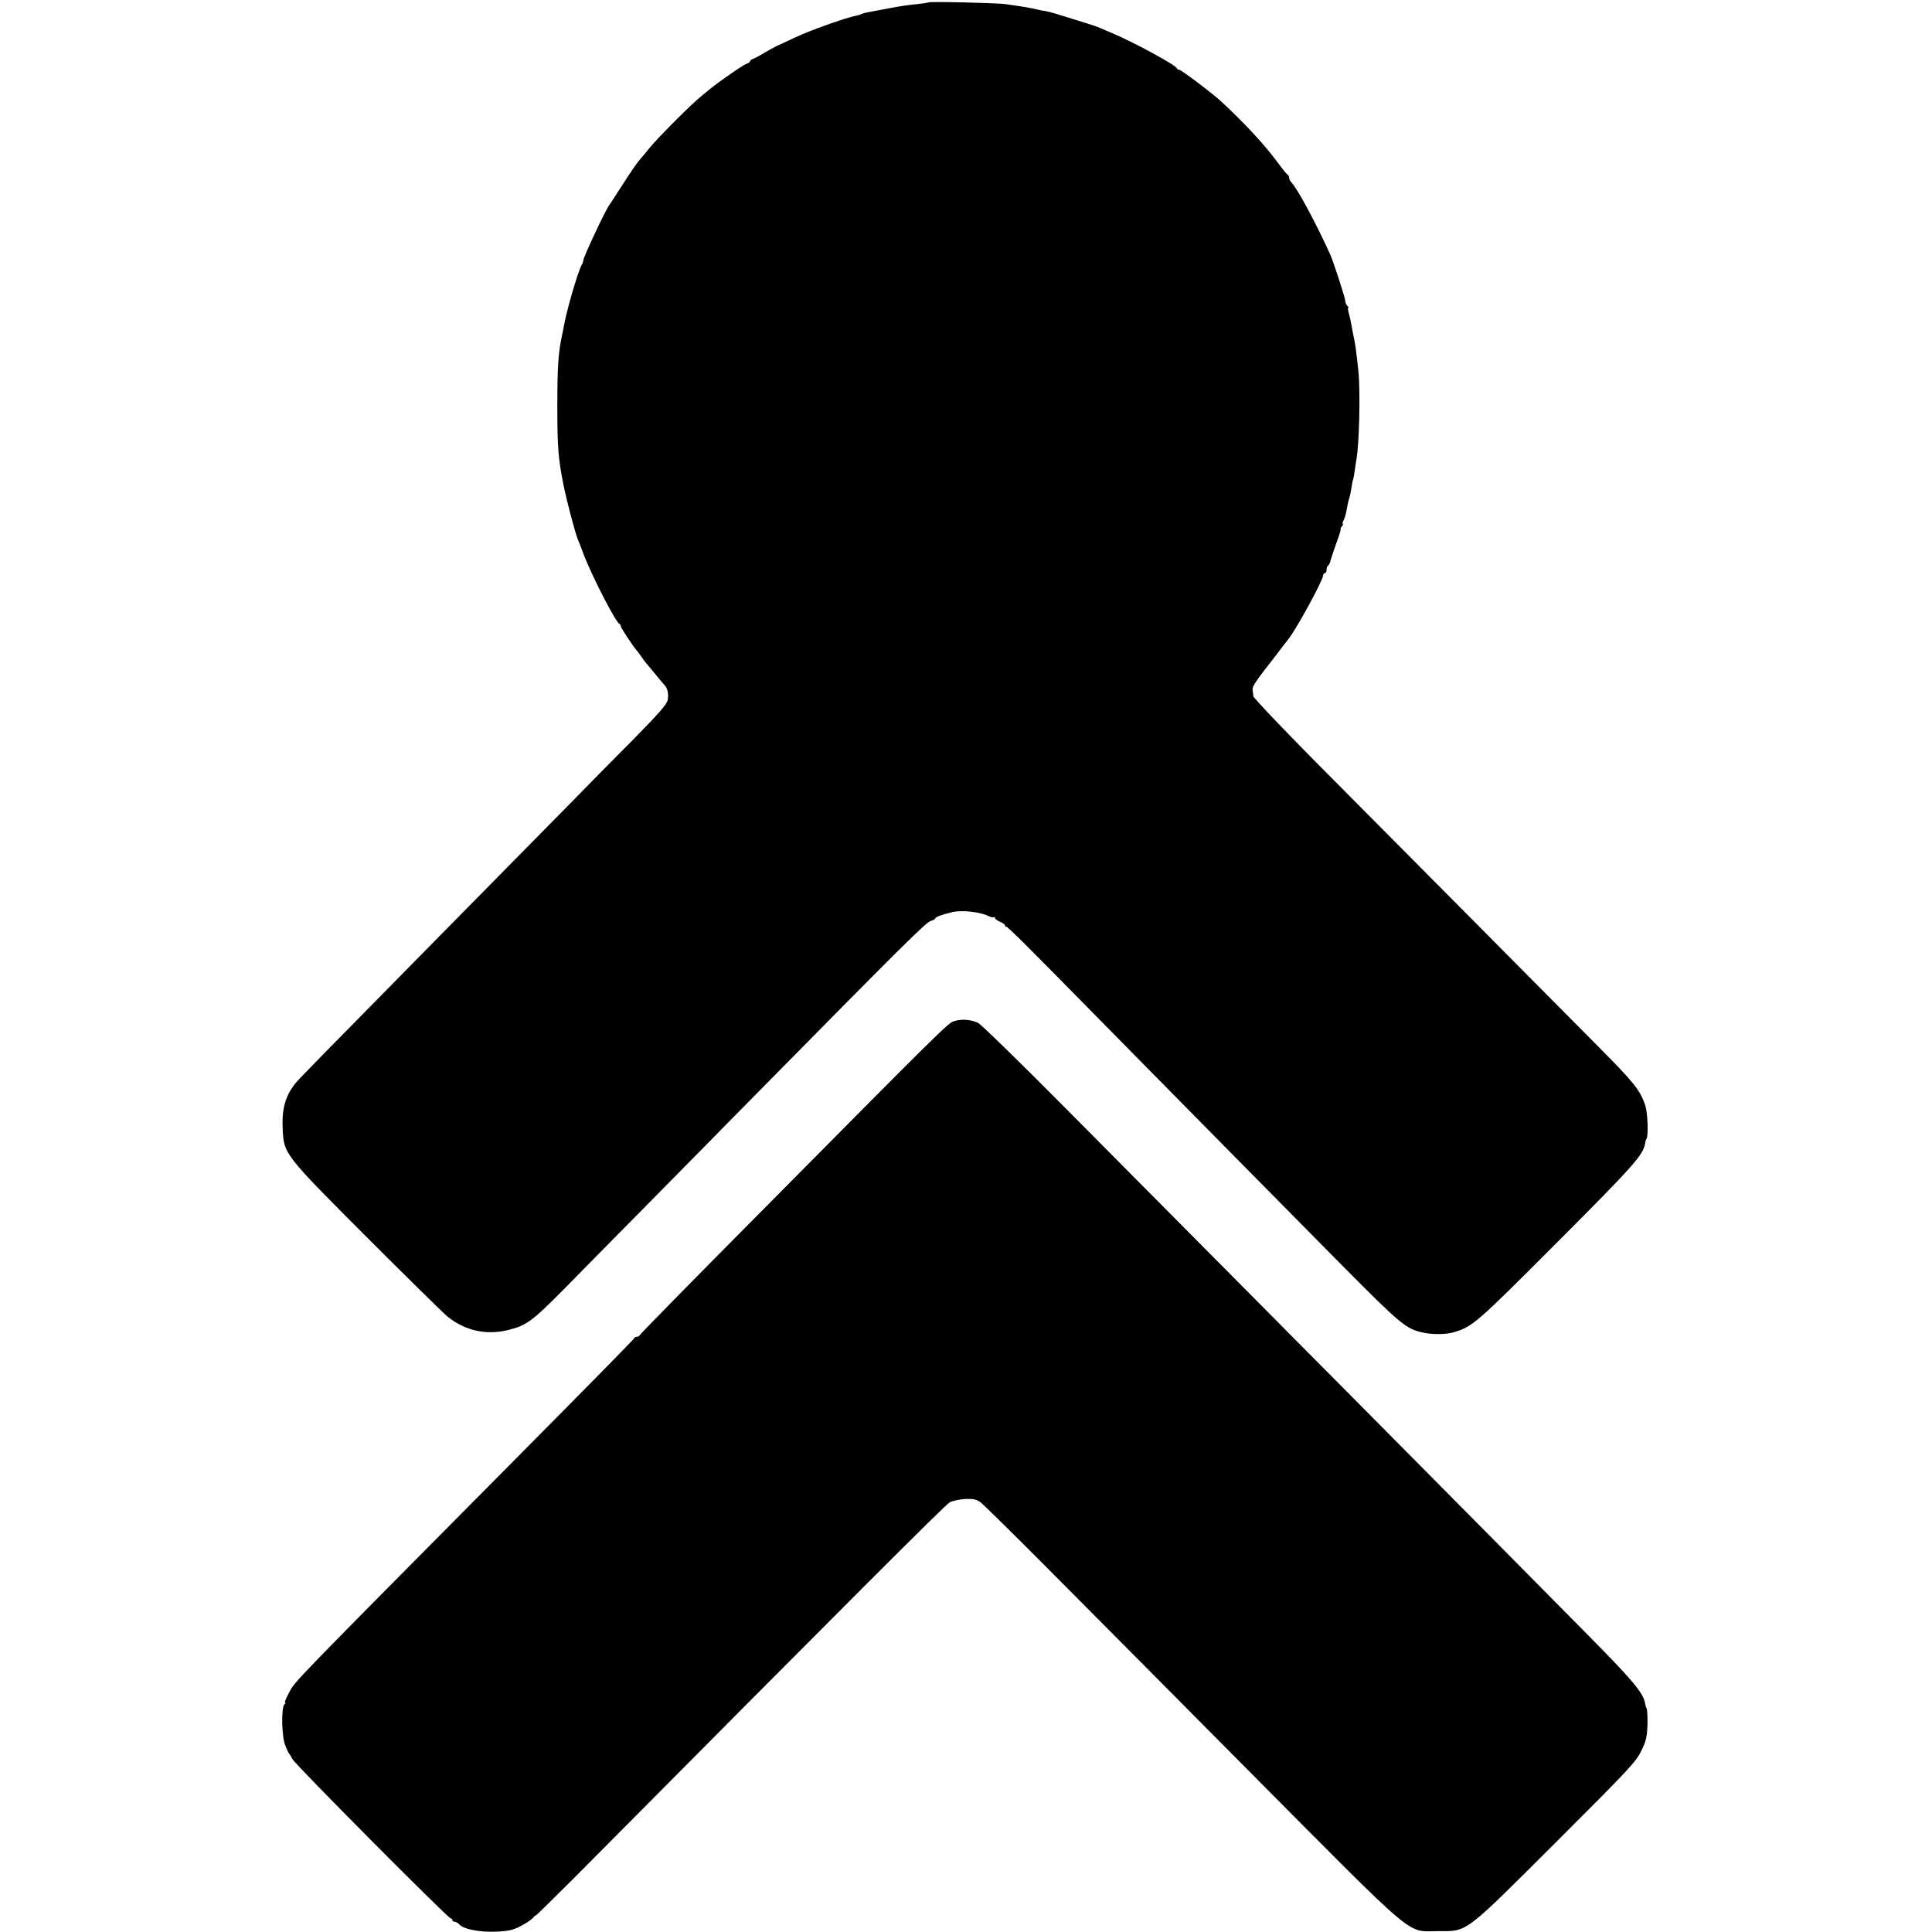
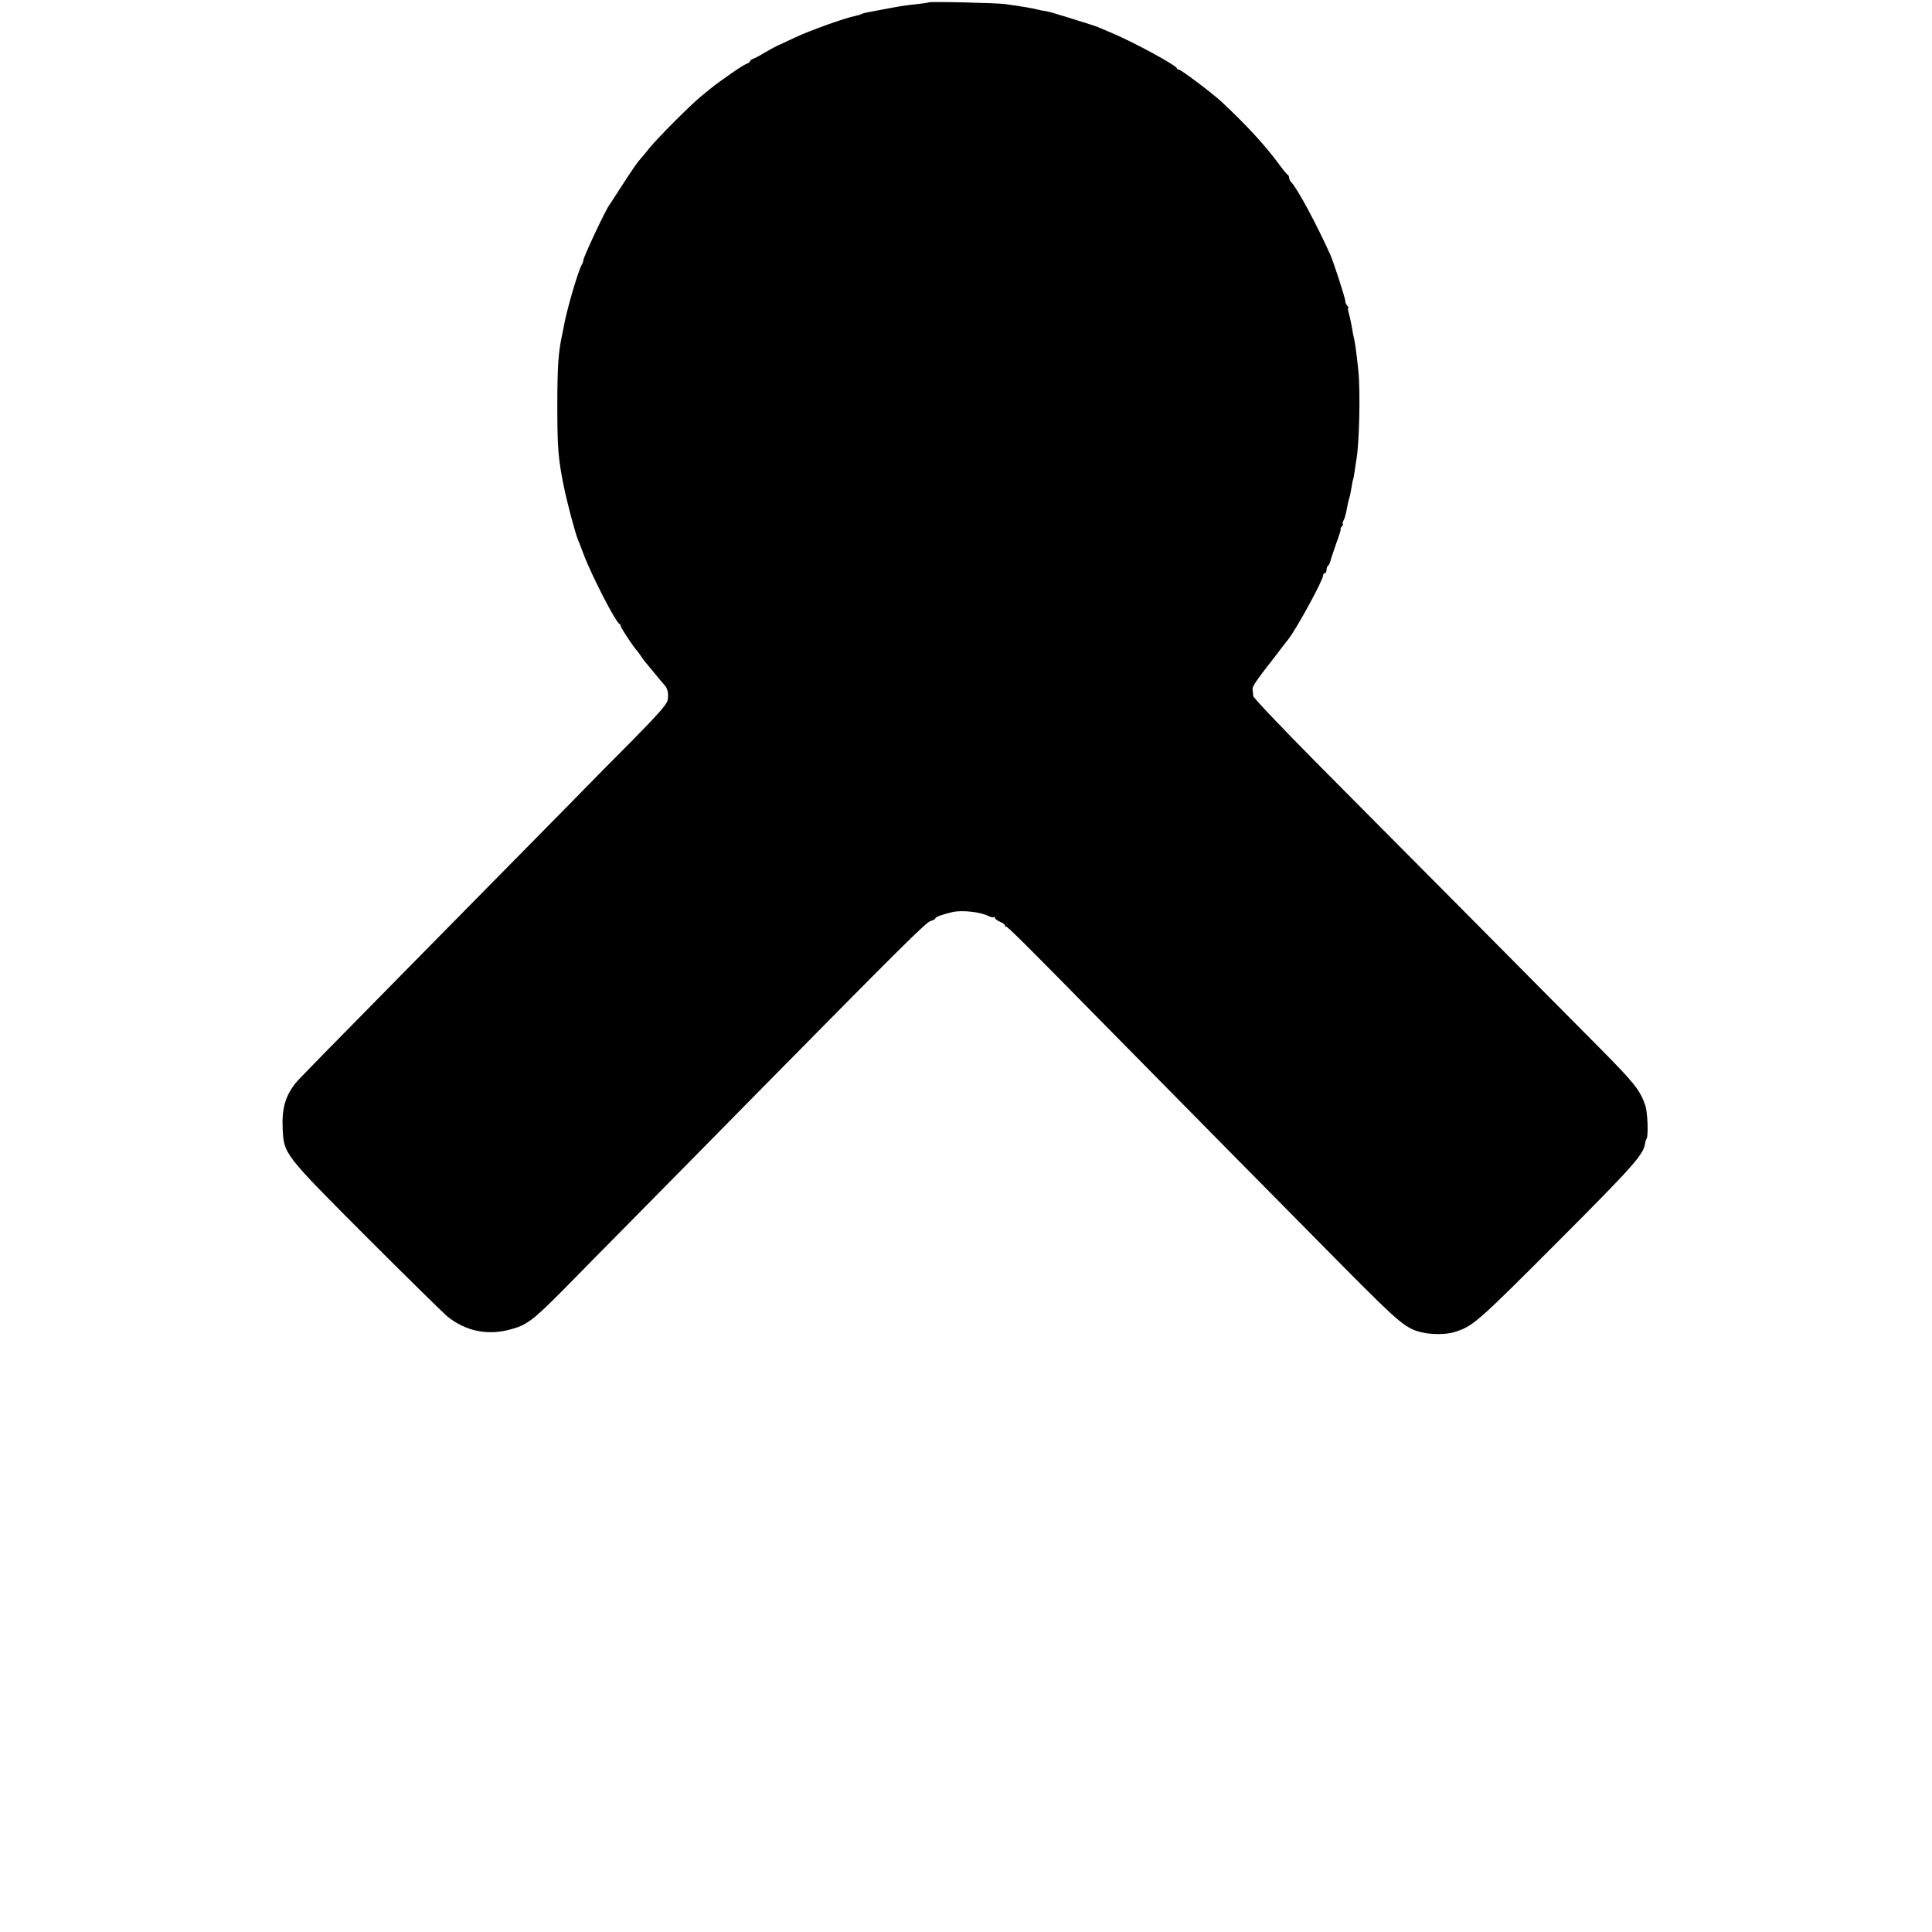
<svg xmlns="http://www.w3.org/2000/svg" version="1.0" width="1136pt" height="1136pt" viewBox="0 0 1136 1136" preserveAspectRatio="xMidYMid meet">
  <g transform="translate(0,1136) scale(0.1,-0.1)" fill="#000000" stroke="none">
-     <path d="M5459 11346 c-2 -2 -35 -7 -73 -11 -38 -3 -103 -13 -144 -21 -42 -8 -87 -16 -101 -19 -55 -10 -71 -14 -79 -19 -5 -3 -20 -7 -34 -10 -55 -10 -271 -87 -352 -126 -47 -22 -96 -45 -108 -50 -13 -6 -45 -24 -73 -40 -27 -17 -58 -33 -67 -36 -10 -4 -18 -10 -18 -14 0 -5 -9 -11 -20 -15 -10 -3 -57 -33 -102 -65 -89 -63 -90 -64 -164 -125 -60 -48 -256 -245 -304 -304 -19 -24 -43 -53 -54 -65 -22 -25 -48 -63 -121 -176 -30 -47 -58 -90 -62 -95 -21 -26 -153 -308 -153 -325 0 -6 -4 -18 -10 -28 -23 -42 -90 -273 -105 -362 -2 -14 -7 -36 -10 -50 -22 -101 -28 -186 -28 -420 0 -240 5 -305 37 -465 20 -98 68 -280 85 -320 5 -11 19 -47 31 -80 47 -126 190 -404 212 -413 4 -2 8 -8 8 -14 0 -9 72 -118 95 -144 6 -6 17 -22 25 -34 8 -12 20 -28 25 -34 6 -6 30 -36 55 -66 25 -30 50 -61 57 -68 19 -20 25 -51 19 -88 -6 -27 -49 -76 -216 -246 -116 -116 -210 -212 -210 -212 0 -1 -150 -153 -1010 -1026 -551 -559 -732 -744 -750 -766 -62 -77 -83 -151 -78 -268 7 -153 4 -149 500 -646 236 -236 448 -444 471 -463 106 -83 228 -109 357 -77 107 27 140 52 330 244 74 76 256 260 403 409 148 150 452 458 675 685 905 918 1048 1061 1075 1067 15 4 27 11 27 16 0 7 44 23 100 36 56 13 165 1 211 -23 15 -7 29 -10 33 -7 3 4 6 2 6 -4 0 -6 14 -16 30 -23 17 -7 30 -17 30 -23 0 -6 2 -8 5 -5 5 5 113 -102 552 -549 385 -391 1095 -1111 1428 -1447 339 -342 373 -370 470 -391 56 -13 140 -12 185 2 109 33 132 53 605 527 450 451 507 515 518 582 1 10 5 24 9 29 11 19 6 154 -8 196 -32 91 -63 130 -275 344 -247 249 -1095 1104 -1655 1667 -205 207 -374 385 -375 395 0 10 -2 26 -4 36 -4 19 18 51 133 198 39 52 76 99 80 104 52 69 202 345 202 372 0 7 5 13 10 13 6 0 10 9 10 19 0 11 4 22 9 25 5 3 11 16 14 28 3 13 19 60 35 106 17 45 28 82 25 82 -3 0 0 7 7 15 7 8 9 15 6 15 -4 0 -2 8 3 18 9 18 14 33 26 100 3 15 8 33 11 41 2 8 7 30 10 50 3 20 7 43 10 51 3 8 7 33 10 55 3 22 7 49 9 60 17 85 25 402 12 525 -14 130 -18 159 -31 216 -2 12 -7 37 -10 55 -3 19 -10 49 -15 67 -5 17 -7 32 -3 32 3 0 1 5 -6 12 -7 7 -12 20 -12 29 0 17 -70 232 -89 274 -84 185 -193 387 -228 423 -7 7 -13 19 -13 27 0 7 -4 15 -8 17 -5 2 -28 30 -52 63 -82 112 -197 236 -340 369 -52 48 -235 186 -247 186 -7 0 -13 4 -13 8 0 16 -254 154 -380 207 -36 15 -74 31 -85 36 -11 5 -65 22 -120 39 -55 17 -115 36 -133 41 -19 6 -44 12 -55 14 -12 1 -33 5 -47 9 -36 9 -90 18 -190 32 -50 7 -445 16 -451 10z" />
-     <path d="M5611 5356 c-37 -11 -54 -28 -1209 -1194 -351 -353 -638 -647 -640 -652 -2 -6 -10 -10 -17 -10 -7 0 -15 -4 -17 -10 -1 -5 -309 -318 -683 -695 -1339 -1350 -1310 -1320 -1344 -1385 -18 -33 -29 -60 -25 -60 5 0 3 -5 -4 -12 -19 -19 -16 -189 5 -240 9 -24 19 -45 22 -48 3 -3 13 -18 21 -34 16 -32 915 -936 930 -936 6 0 10 -4 10 -10 0 -5 6 -10 14 -10 7 0 19 -7 26 -15 23 -28 119 -47 215 -43 75 3 101 9 145 32 30 15 63 37 73 48 9 11 17 18 17 15 0 -3 100 95 223 218 1640 1652 2186 2198 2212 2212 16 8 57 17 90 19 48 2 65 -2 90 -19 16 -12 190 -183 385 -379 195 -196 740 -744 1210 -1218 988 -994 906 -925 1095 -925 177 0 149 -21 696 525 426 425 469 471 499 534 29 59 34 80 37 154 1 47 -1 90 -5 96 -3 6 -8 20 -9 30 -10 61 -70 133 -335 401 -534 541 -1875 1893 -3058 3084 -272 275 -510 506 -528 516 -41 20 -96 25 -141 11z" />
+     <path d="M5459 11346 c-2 -2 -35 -7 -73 -11 -38 -3 -103 -13 -144 -21 -42 -8 -87 -16 -101 -19 -55 -10 -71 -14 -79 -19 -5 -3 -20 -7 -34 -10 -55 -10 -271 -87 -352 -126 -47 -22 -96 -45 -108 -50 -13 -6 -45 -24 -73 -40 -27 -17 -58 -33 -67 -36 -10 -4 -18 -10 -18 -14 0 -5 -9 -11 -20 -15 -10 -3 -57 -33 -102 -65 -89 -63 -90 -64 -164 -125 -60 -48 -256 -245 -304 -304 -19 -24 -43 -53 -54 -65 -22 -25 -48 -63 -121 -176 -30 -47 -58 -90 -62 -95 -21 -26 -153 -308 -153 -325 0 -6 -4 -18 -10 -28 -23 -42 -90 -273 -105 -362 -2 -14 -7 -36 -10 -50 -22 -101 -28 -186 -28 -420 0 -240 5 -305 37 -465 20 -98 68 -280 85 -320 5 -11 19 -47 31 -80 47 -126 190 -404 212 -413 4 -2 8 -8 8 -14 0 -9 72 -118 95 -144 6 -6 17 -22 25 -34 8 -12 20 -28 25 -34 6 -6 30 -36 55 -66 25 -30 50 -61 57 -68 19 -20 25 -51 19 -88 -6 -27 -49 -76 -216 -246 -116 -116 -210 -212 -210 -212 0 -1 -150 -153 -1010 -1026 -551 -559 -732 -744 -750 -766 -62 -77 -83 -151 -78 -268 7 -153 4 -149 500 -646 236 -236 448 -444 471 -463 106 -83 228 -109 357 -77 107 27 140 52 330 244 74 76 256 260 403 409 148 150 452 458 675 685 905 918 1048 1061 1075 1067 15 4 27 11 27 16 0 7 44 23 100 36 56 13 165 1 211 -23 15 -7 29 -10 33 -7 3 4 6 2 6 -4 0 -6 14 -16 30 -23 17 -7 30 -17 30 -23 0 -6 2 -8 5 -5 5 5 113 -102 552 -549 385 -391 1095 -1111 1428 -1447 339 -342 373 -370 470 -391 56 -13 140 -12 185 2 109 33 132 53 605 527 450 451 507 515 518 582 1 10 5 24 9 29 11 19 6 154 -8 196 -32 91 -63 130 -275 344 -247 249 -1095 1104 -1655 1667 -205 207 -374 385 -375 395 0 10 -2 26 -4 36 -4 19 18 51 133 198 39 52 76 99 80 104 52 69 202 345 202 372 0 7 5 13 10 13 6 0 10 9 10 19 0 11 4 22 9 25 5 3 11 16 14 28 3 13 19 60 35 106 17 45 28 82 25 82 -3 0 0 7 7 15 7 8 9 15 6 15 -4 0 -2 8 3 18 9 18 14 33 26 100 3 15 8 33 11 41 2 8 7 30 10 50 3 20 7 43 10 51 3 8 7 33 10 55 3 22 7 49 9 60 17 85 25 402 12 525 -14 130 -18 159 -31 216 -2 12 -7 37 -10 55 -3 19 -10 49 -15 67 -5 17 -7 32 -3 32 3 0 1 5 -6 12 -7 7 -12 20 -12 29 0 17 -70 232 -89 274 -84 185 -193 387 -228 423 -7 7 -13 19 -13 27 0 7 -4 15 -8 17 -5 2 -28 30 -52 63 -82 112 -197 236 -340 369 -52 48 -235 186 -247 186 -7 0 -13 4 -13 8 0 16 -254 154 -380 207 -36 15 -74 31 -85 36 -11 5 -65 22 -120 39 -55 17 -115 36 -133 41 -19 6 -44 12 -55 14 -12 1 -33 5 -47 9 -36 9 -90 18 -190 32 -50 7 -445 16 -451 10" />
  </g>
</svg>